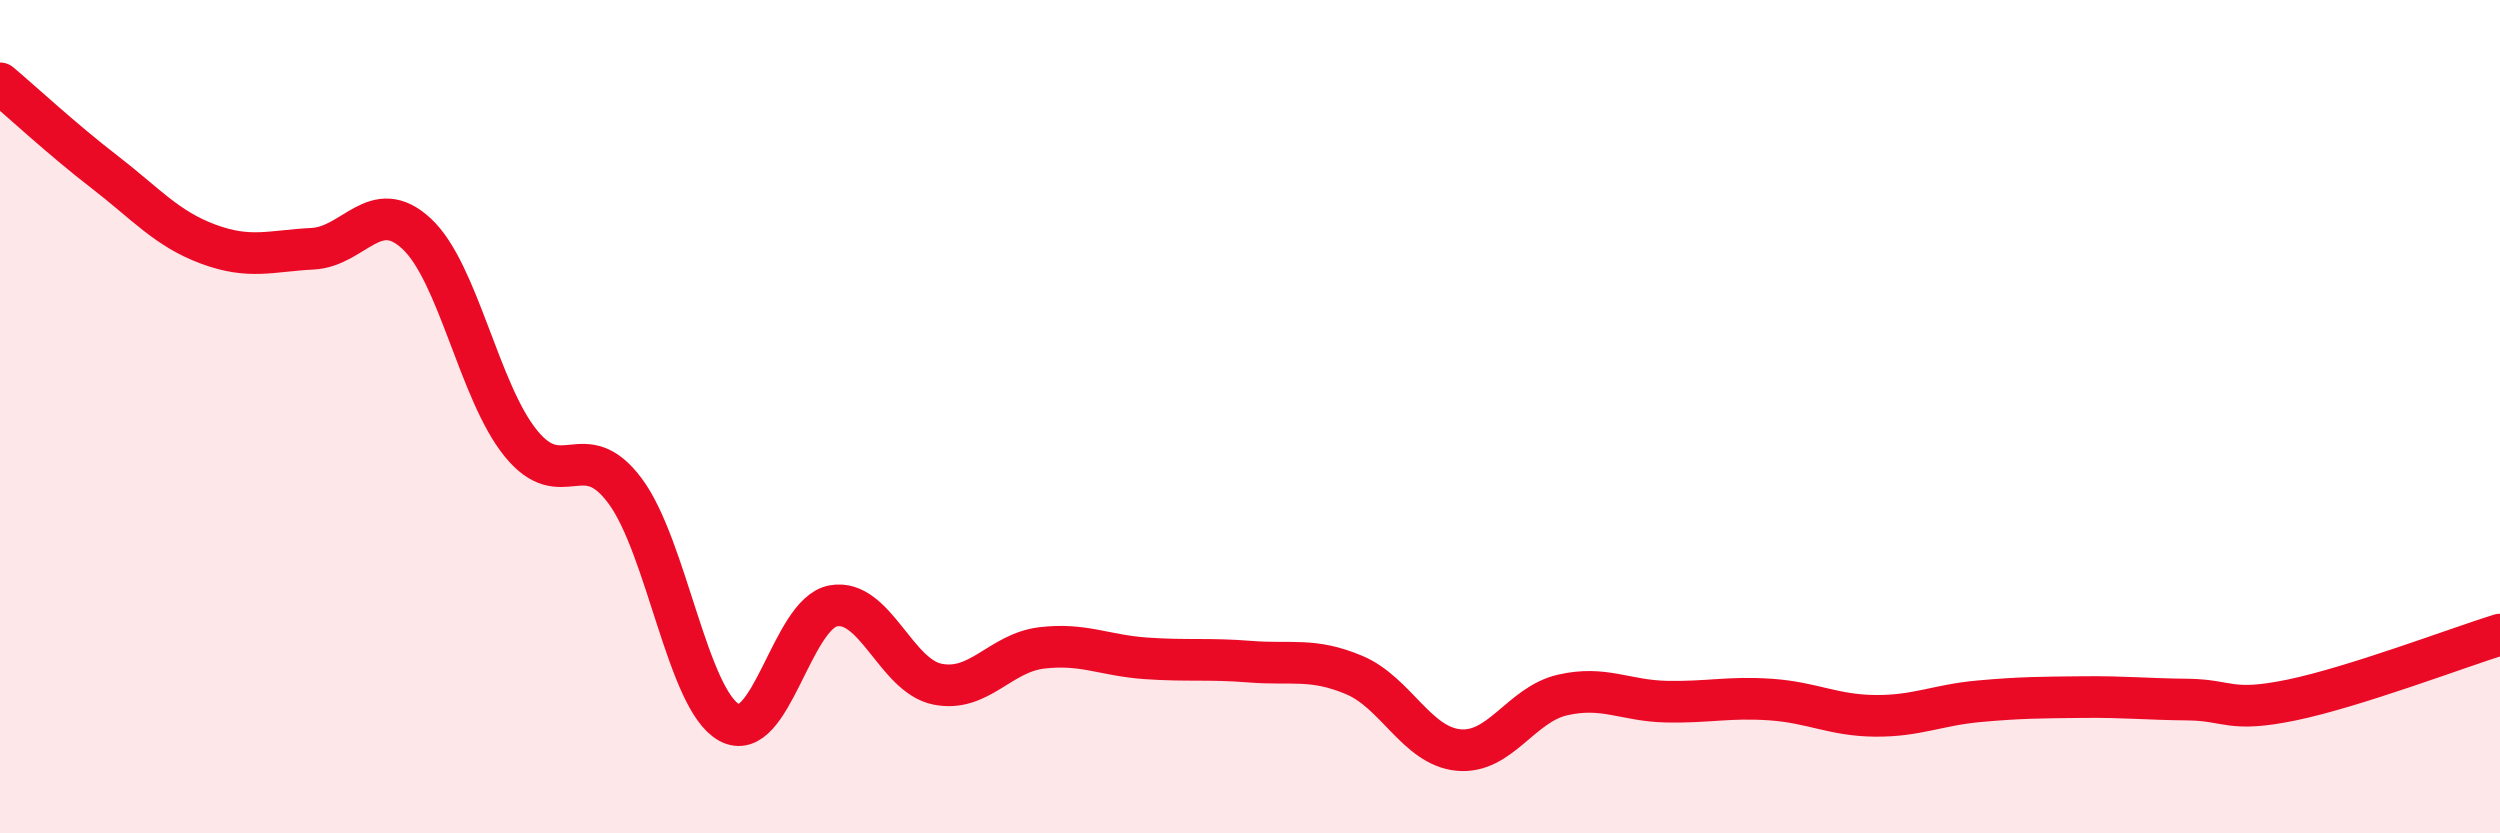
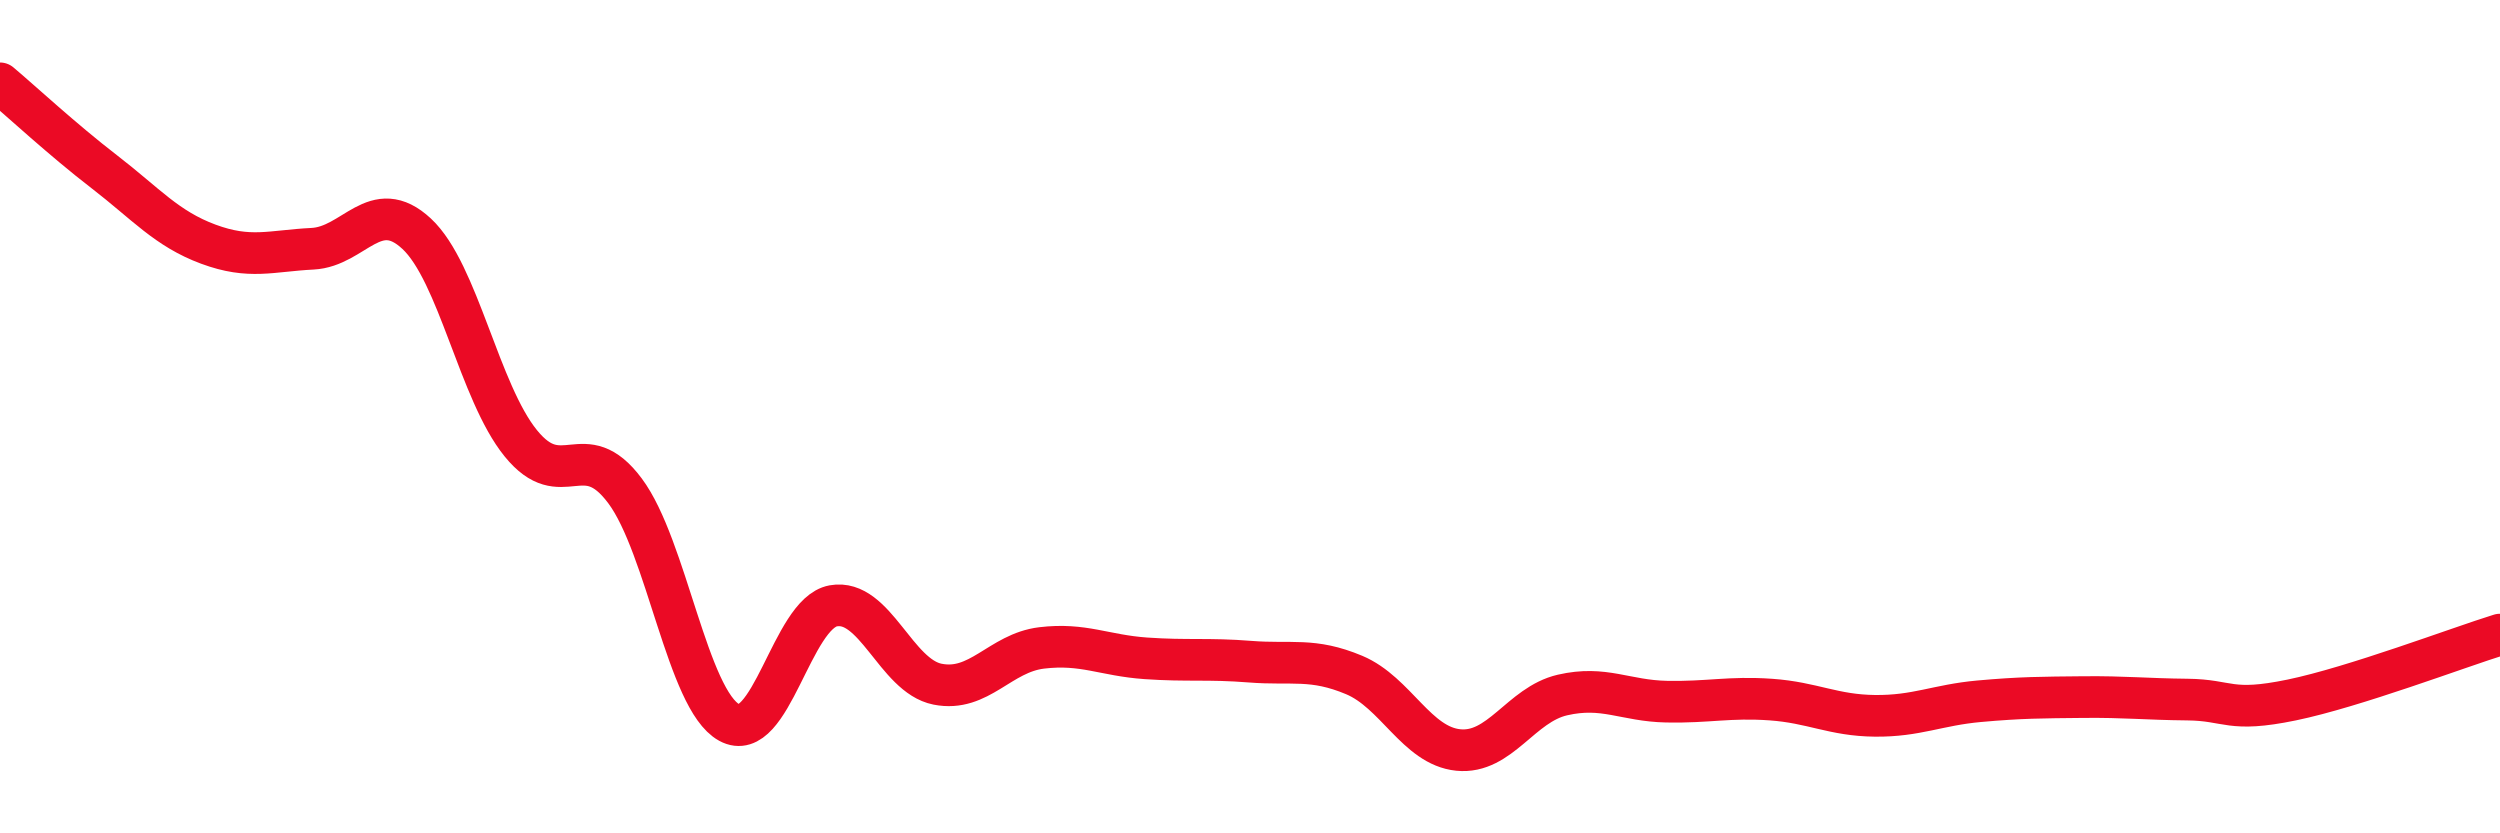
<svg xmlns="http://www.w3.org/2000/svg" width="60" height="20" viewBox="0 0 60 20">
-   <path d="M 0,2 C 0.5,2.42 1.5,3.35 2.5,4.12 C 3.5,4.89 4,5.49 5,5.86 C 6,6.23 6.5,6.02 7.5,5.97 C 8.5,5.92 9,4.68 10,5.61 C 11,6.54 11.5,9.41 12.5,10.64 C 13.5,11.87 14,10.44 15,11.78 C 16,13.12 16.5,16.79 17.5,17.34 C 18.5,17.89 19,14.72 20,14.54 C 21,14.36 21.5,16.22 22.5,16.42 C 23.5,16.62 24,15.67 25,15.55 C 26,15.43 26.5,15.73 27.5,15.8 C 28.5,15.87 29,15.8 30,15.88 C 31,15.96 31.5,15.78 32.5,16.2 C 33.5,16.62 34,17.9 35,18 C 36,18.1 36.5,16.91 37.5,16.68 C 38.5,16.45 39,16.82 40,16.84 C 41,16.86 41.5,16.72 42.5,16.79 C 43.5,16.86 44,17.17 45,17.18 C 46,17.19 46.5,16.92 47.5,16.83 C 48.5,16.74 49,16.74 50,16.73 C 51,16.72 51.5,16.78 52.5,16.79 C 53.5,16.8 53.5,17.11 55,16.8 C 56.5,16.49 59,15.54 60,15.23L60 20L0 20Z" fill="#EB0A25" opacity="0.1" stroke-linecap="round" stroke-linejoin="round" />
  <path d="M 0,2 C 0.5,2.42 1.5,3.35 2.5,4.12 C 3.5,4.89 4,5.49 5,5.86 C 6,6.23 6.5,6.02 7.5,5.97 C 8.5,5.92 9,4.68 10,5.61 C 11,6.54 11.5,9.41 12.5,10.64 C 13.5,11.87 14,10.44 15,11.78 C 16,13.12 16.5,16.79 17.5,17.34 C 18.5,17.89 19,14.72 20,14.54 C 21,14.36 21.5,16.22 22.5,16.42 C 23.5,16.62 24,15.67 25,15.55 C 26,15.43 26.5,15.73 27.5,15.8 C 28.5,15.87 29,15.8 30,15.88 C 31,15.96 31.5,15.78 32.5,16.2 C 33.5,16.62 34,17.9 35,18 C 36,18.1 36.5,16.91 37.5,16.68 C 38.5,16.45 39,16.82 40,16.84 C 41,16.86 41.5,16.72 42.5,16.79 C 43.5,16.86 44,17.17 45,17.18 C 46,17.19 46.5,16.92 47.5,16.83 C 48.5,16.74 49,16.74 50,16.73 C 51,16.72 51.5,16.78 52.5,16.79 C 53.5,16.8 53.5,17.11 55,16.8 C 56.5,16.49 59,15.54 60,15.23" stroke="#EB0A25" stroke-width="1" fill="none" stroke-linecap="round" stroke-linejoin="round" />
</svg>